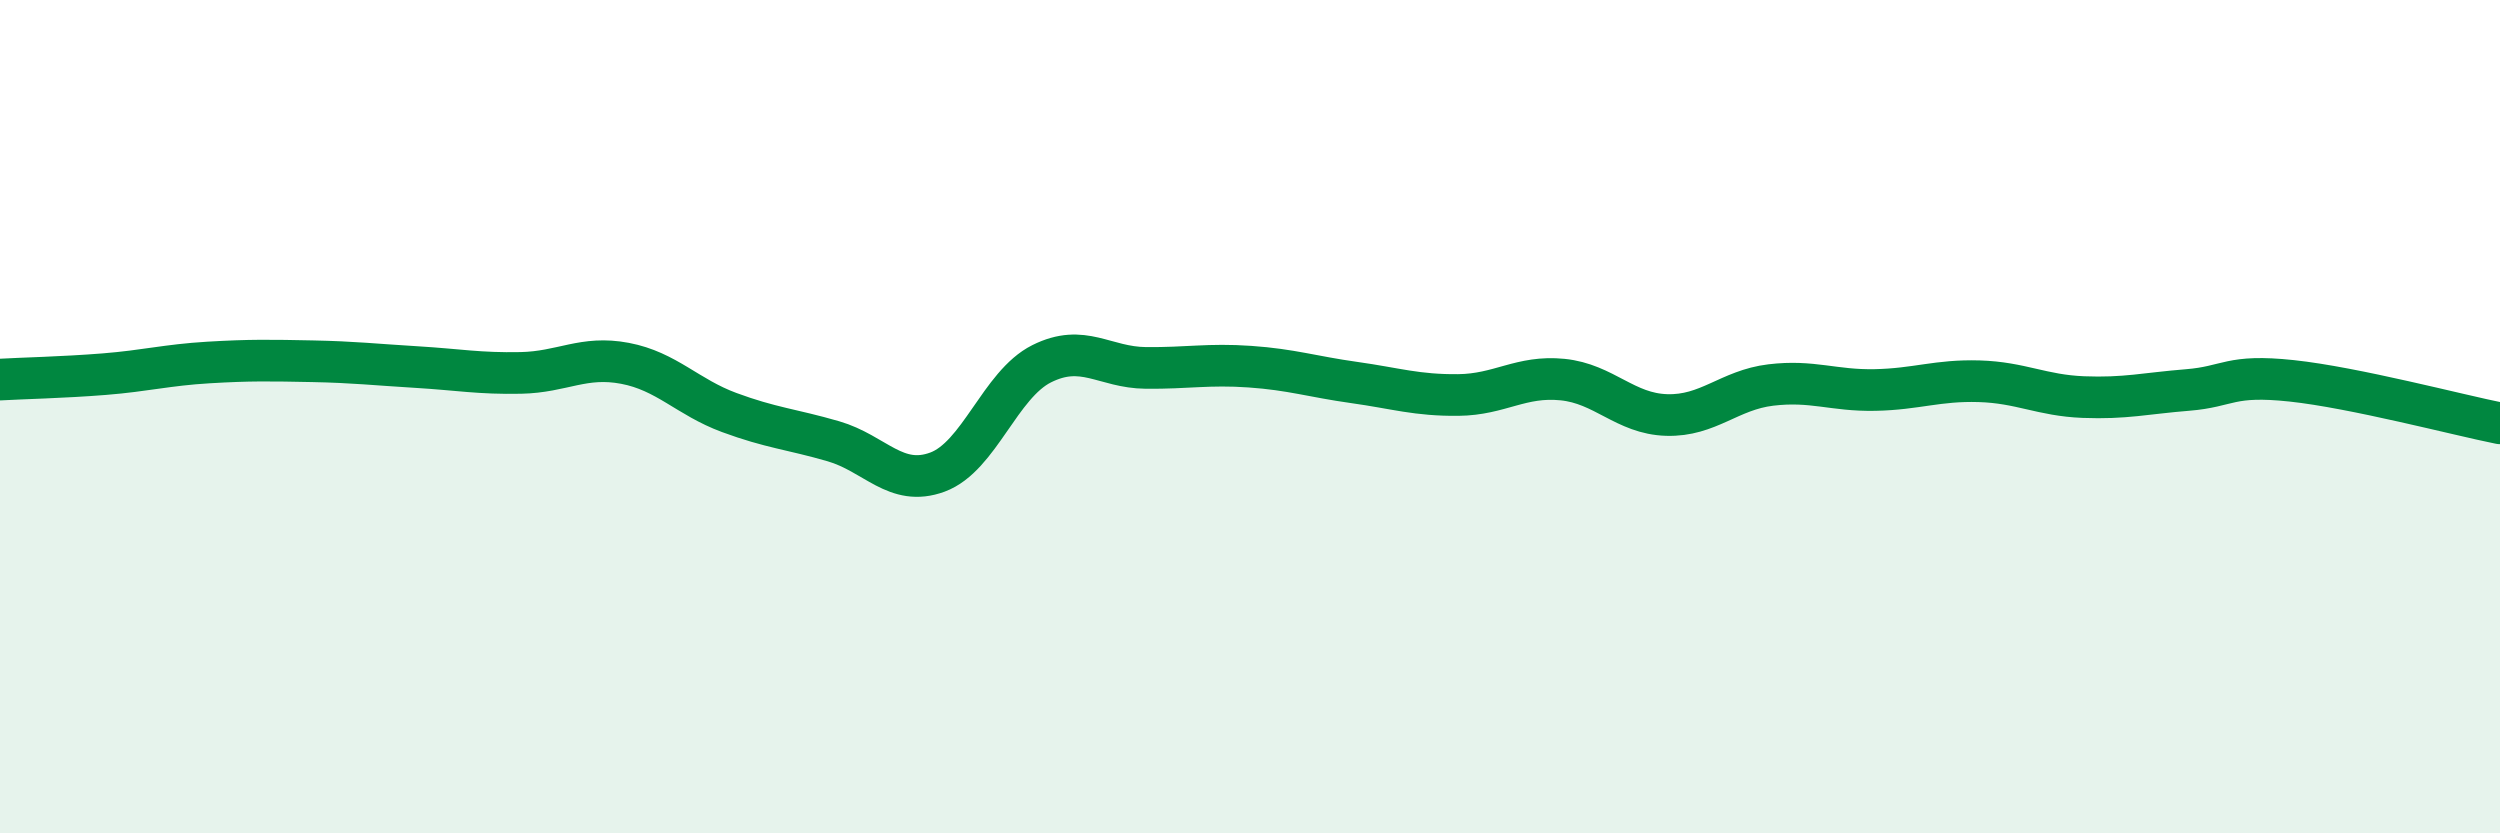
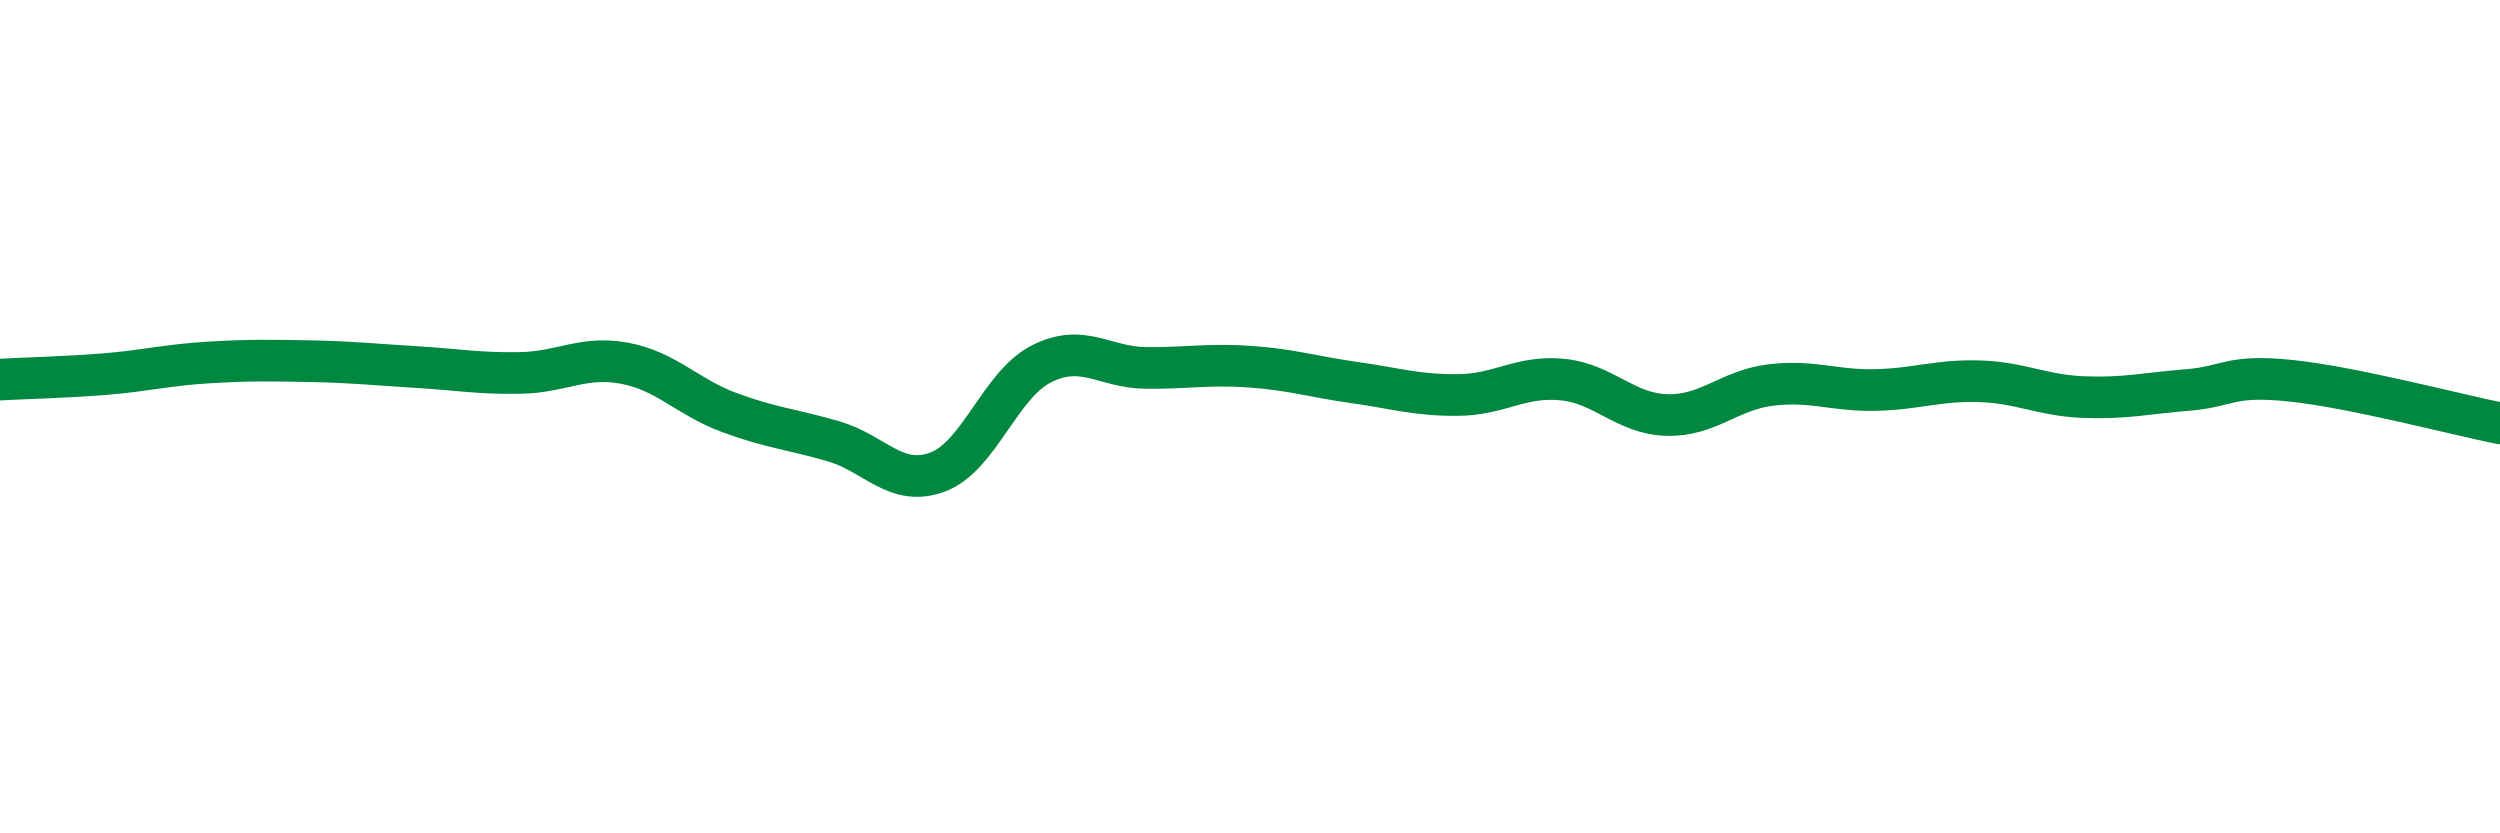
<svg xmlns="http://www.w3.org/2000/svg" width="60" height="20" viewBox="0 0 60 20">
-   <path d="M 0,9.11 C 0.5,9.08 1.5,9.06 2.5,8.98 C 3.5,8.9 4,8.76 5,8.7 C 6,8.64 6.5,8.65 7.5,8.67 C 8.5,8.69 9,8.75 10,8.81 C 11,8.87 11.5,8.97 12.5,8.95 C 13.5,8.93 14,8.53 15,8.72 C 16,8.91 16.5,9.53 17.5,9.9 C 18.5,10.27 19,10.3 20,10.59 C 21,10.88 21.5,11.7 22.5,11.33 C 23.5,10.96 24,9.23 25,8.73 C 26,8.23 26.5,8.82 27.5,8.83 C 28.5,8.84 29,8.73 30,8.8 C 31,8.87 31.5,9.04 32.5,9.18 C 33.5,9.32 34,9.49 35,9.48 C 36,9.47 36.5,9.01 37.5,9.11 C 38.5,9.21 39,9.93 40,9.96 C 41,9.99 41.5,9.36 42.5,9.24 C 43.5,9.12 44,9.38 45,9.36 C 46,9.34 46.5,9.12 47.5,9.15 C 48.5,9.18 49,9.49 50,9.53 C 51,9.57 51.5,9.44 52.5,9.36 C 53.5,9.28 53.5,8.98 55,9.14 C 56.5,9.3 59,9.96 60,10.16L60 20L0 20Z" fill="#008740" opacity="0.1" stroke-linecap="round" stroke-linejoin="round" />
  <path d="M 0,9.11 C 0.5,9.08 1.5,9.06 2.5,8.98 C 3.5,8.9 4,8.76 5,8.7 C 6,8.64 6.5,8.65 7.5,8.67 C 8.5,8.69 9,8.75 10,8.81 C 11,8.87 11.5,8.97 12.5,8.95 C 13.5,8.93 14,8.53 15,8.72 C 16,8.91 16.5,9.53 17.5,9.9 C 18.5,10.27 19,10.3 20,10.59 C 21,10.88 21.5,11.7 22.5,11.33 C 23.5,10.96 24,9.23 25,8.73 C 26,8.23 26.5,8.82 27.5,8.83 C 28.5,8.84 29,8.73 30,8.8 C 31,8.87 31.5,9.04 32.5,9.18 C 33.5,9.32 34,9.49 35,9.48 C 36,9.47 36.5,9.01 37.5,9.11 C 38.5,9.21 39,9.93 40,9.96 C 41,9.99 41.5,9.36 42.5,9.24 C 43.5,9.12 44,9.38 45,9.36 C 46,9.34 46.5,9.12 47.5,9.15 C 48.5,9.18 49,9.49 50,9.53 C 51,9.57 51.5,9.44 52.5,9.36 C 53.5,9.28 53.5,8.98 55,9.14 C 56.5,9.3 59,9.96 60,10.16" stroke="#008740" stroke-width="1" fill="none" stroke-linecap="round" stroke-linejoin="round" />
</svg>